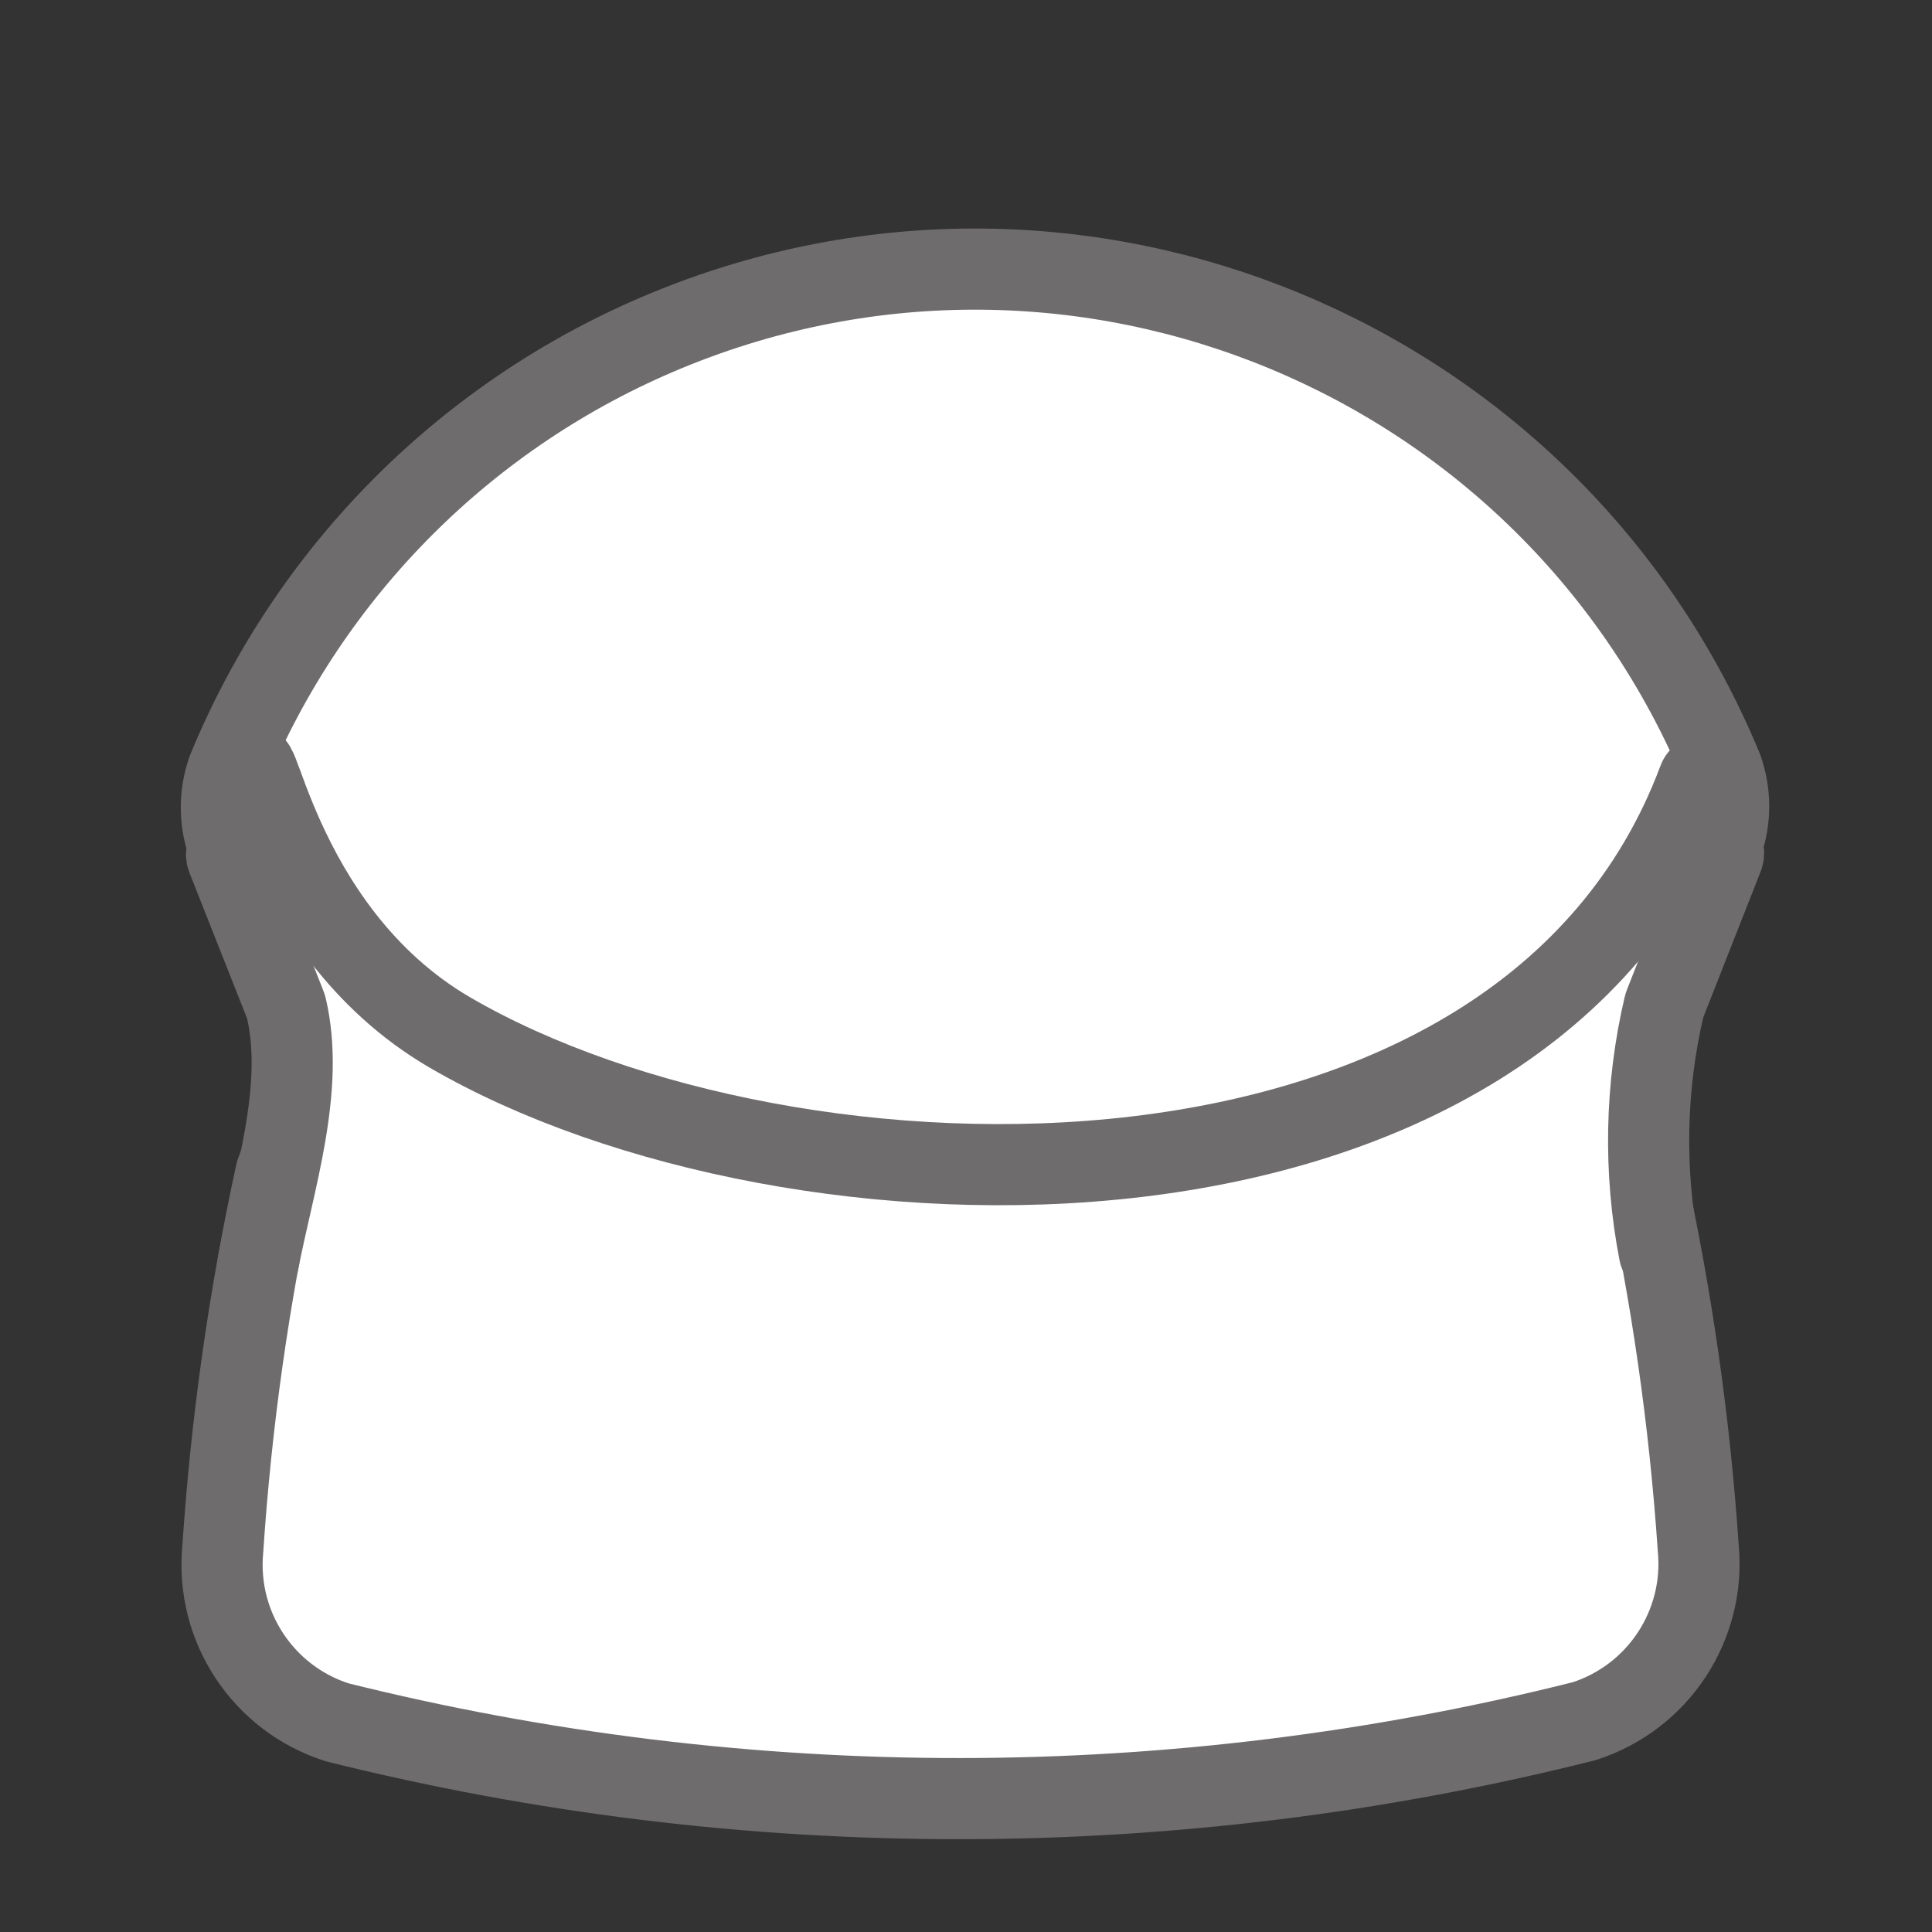
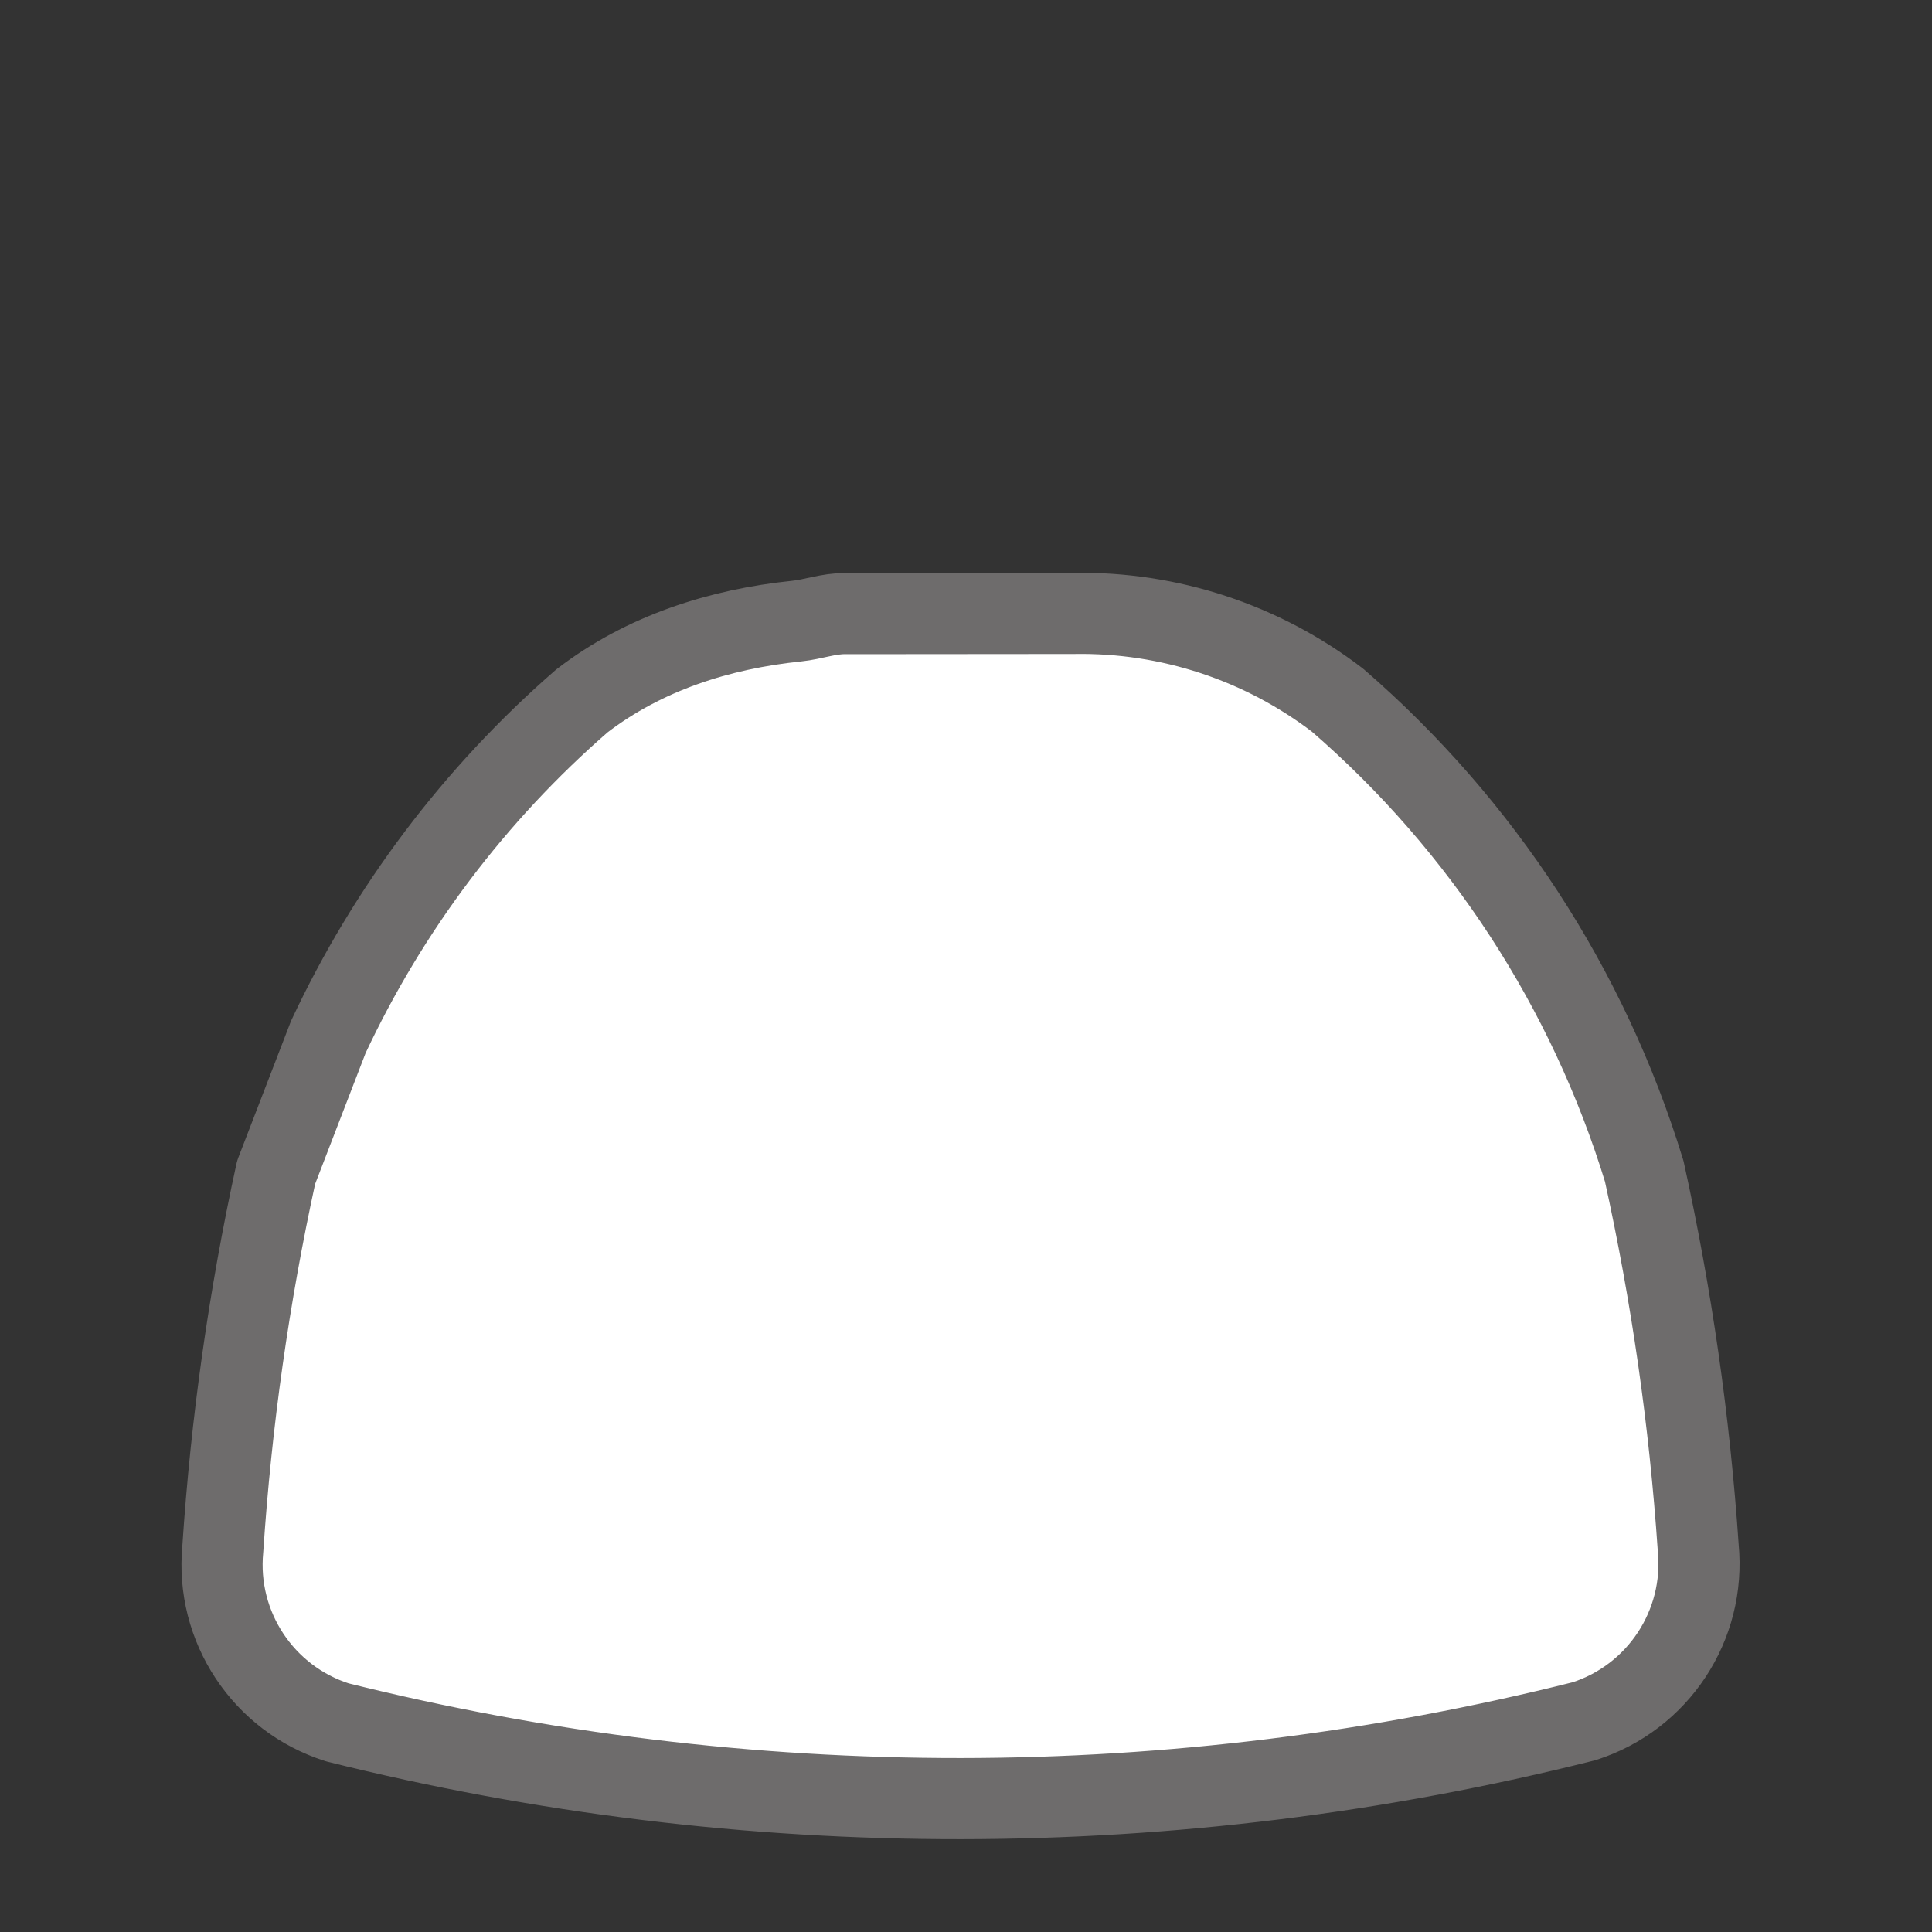
<svg xmlns="http://www.w3.org/2000/svg" id="_01" data-name="01" viewBox="0 0 500 500">
  <rect x="0" y="0" width="500" height="500" fill="#333333" stroke="none" />
  <defs>
    <style>
      .cls-1 {
        fill: #fff;
        stroke: #6e6c6c;
        stroke-linecap: round;
        stroke-linejoin: round;
        stroke-width: 21px;
      }
    </style>
  </defs>
  <path class="cls-1" d="M425.52,303.1c-14.46-47.28-41.97-89.52-79.35-121.88-19.56-14.98-43.62-22.89-68.26-22.47l-59.11.05c-4.31-.07-8.36,1.5-12.61,1.94-20.06,2.07-39.49,8.28-55.6,20.66-27.82,24.17-50.11,53.85-65.62,86.97l-13.51,35.04c-7.02,32.11-11.63,64.7-13.8,97.49-1.91,20.07,10.44,38.75,29.66,44.85,105.93,26.41,216.73,26.31,322.61-.29,19.2-6.14,31.52-24.84,29.57-44.91-2.23-32.79-6.9-65.37-13.98-97.46Z" />
  <g>
-     <path class="cls-1" d="M429.46,324.25c-4.11-21.14-3.68-42.92,1.24-63.89.03-.13.07-.25.12-.37l15.07-38.3c.24-.61.24-1.29-.01-1.89h0c-.23-.57-.24-1.21-.04-1.79,2.07-6.12,2.04-12.77-.08-18.89-.02-.07-.05-.14-.08-.21-44.14-106.7-166.4-157.46-273.14-113.37-51.5,21.27-92.37,62.2-113.58,113.71-.03.07-.05.14-.08.21-2.11,6.13-2.12,12.77-.04,18.89.2.59.2,1.22-.04,1.79h0c-.25.61-.25,1.28,0,1.89l15.14,38.28c.05.12.09.25.12.37,4.96,20.96-3.17,44.92-7.24,66.07" />
-     <path class="cls-1" d="M65.13,202.31c.36-20.14,4.82,37.9,51.38,64.94,88.43,51.37,277.58,56.02,323.01-65.28,1.55-4.13,2.08,8.56,1.34,12.89" />
-   </g>
+     </g>
</svg>